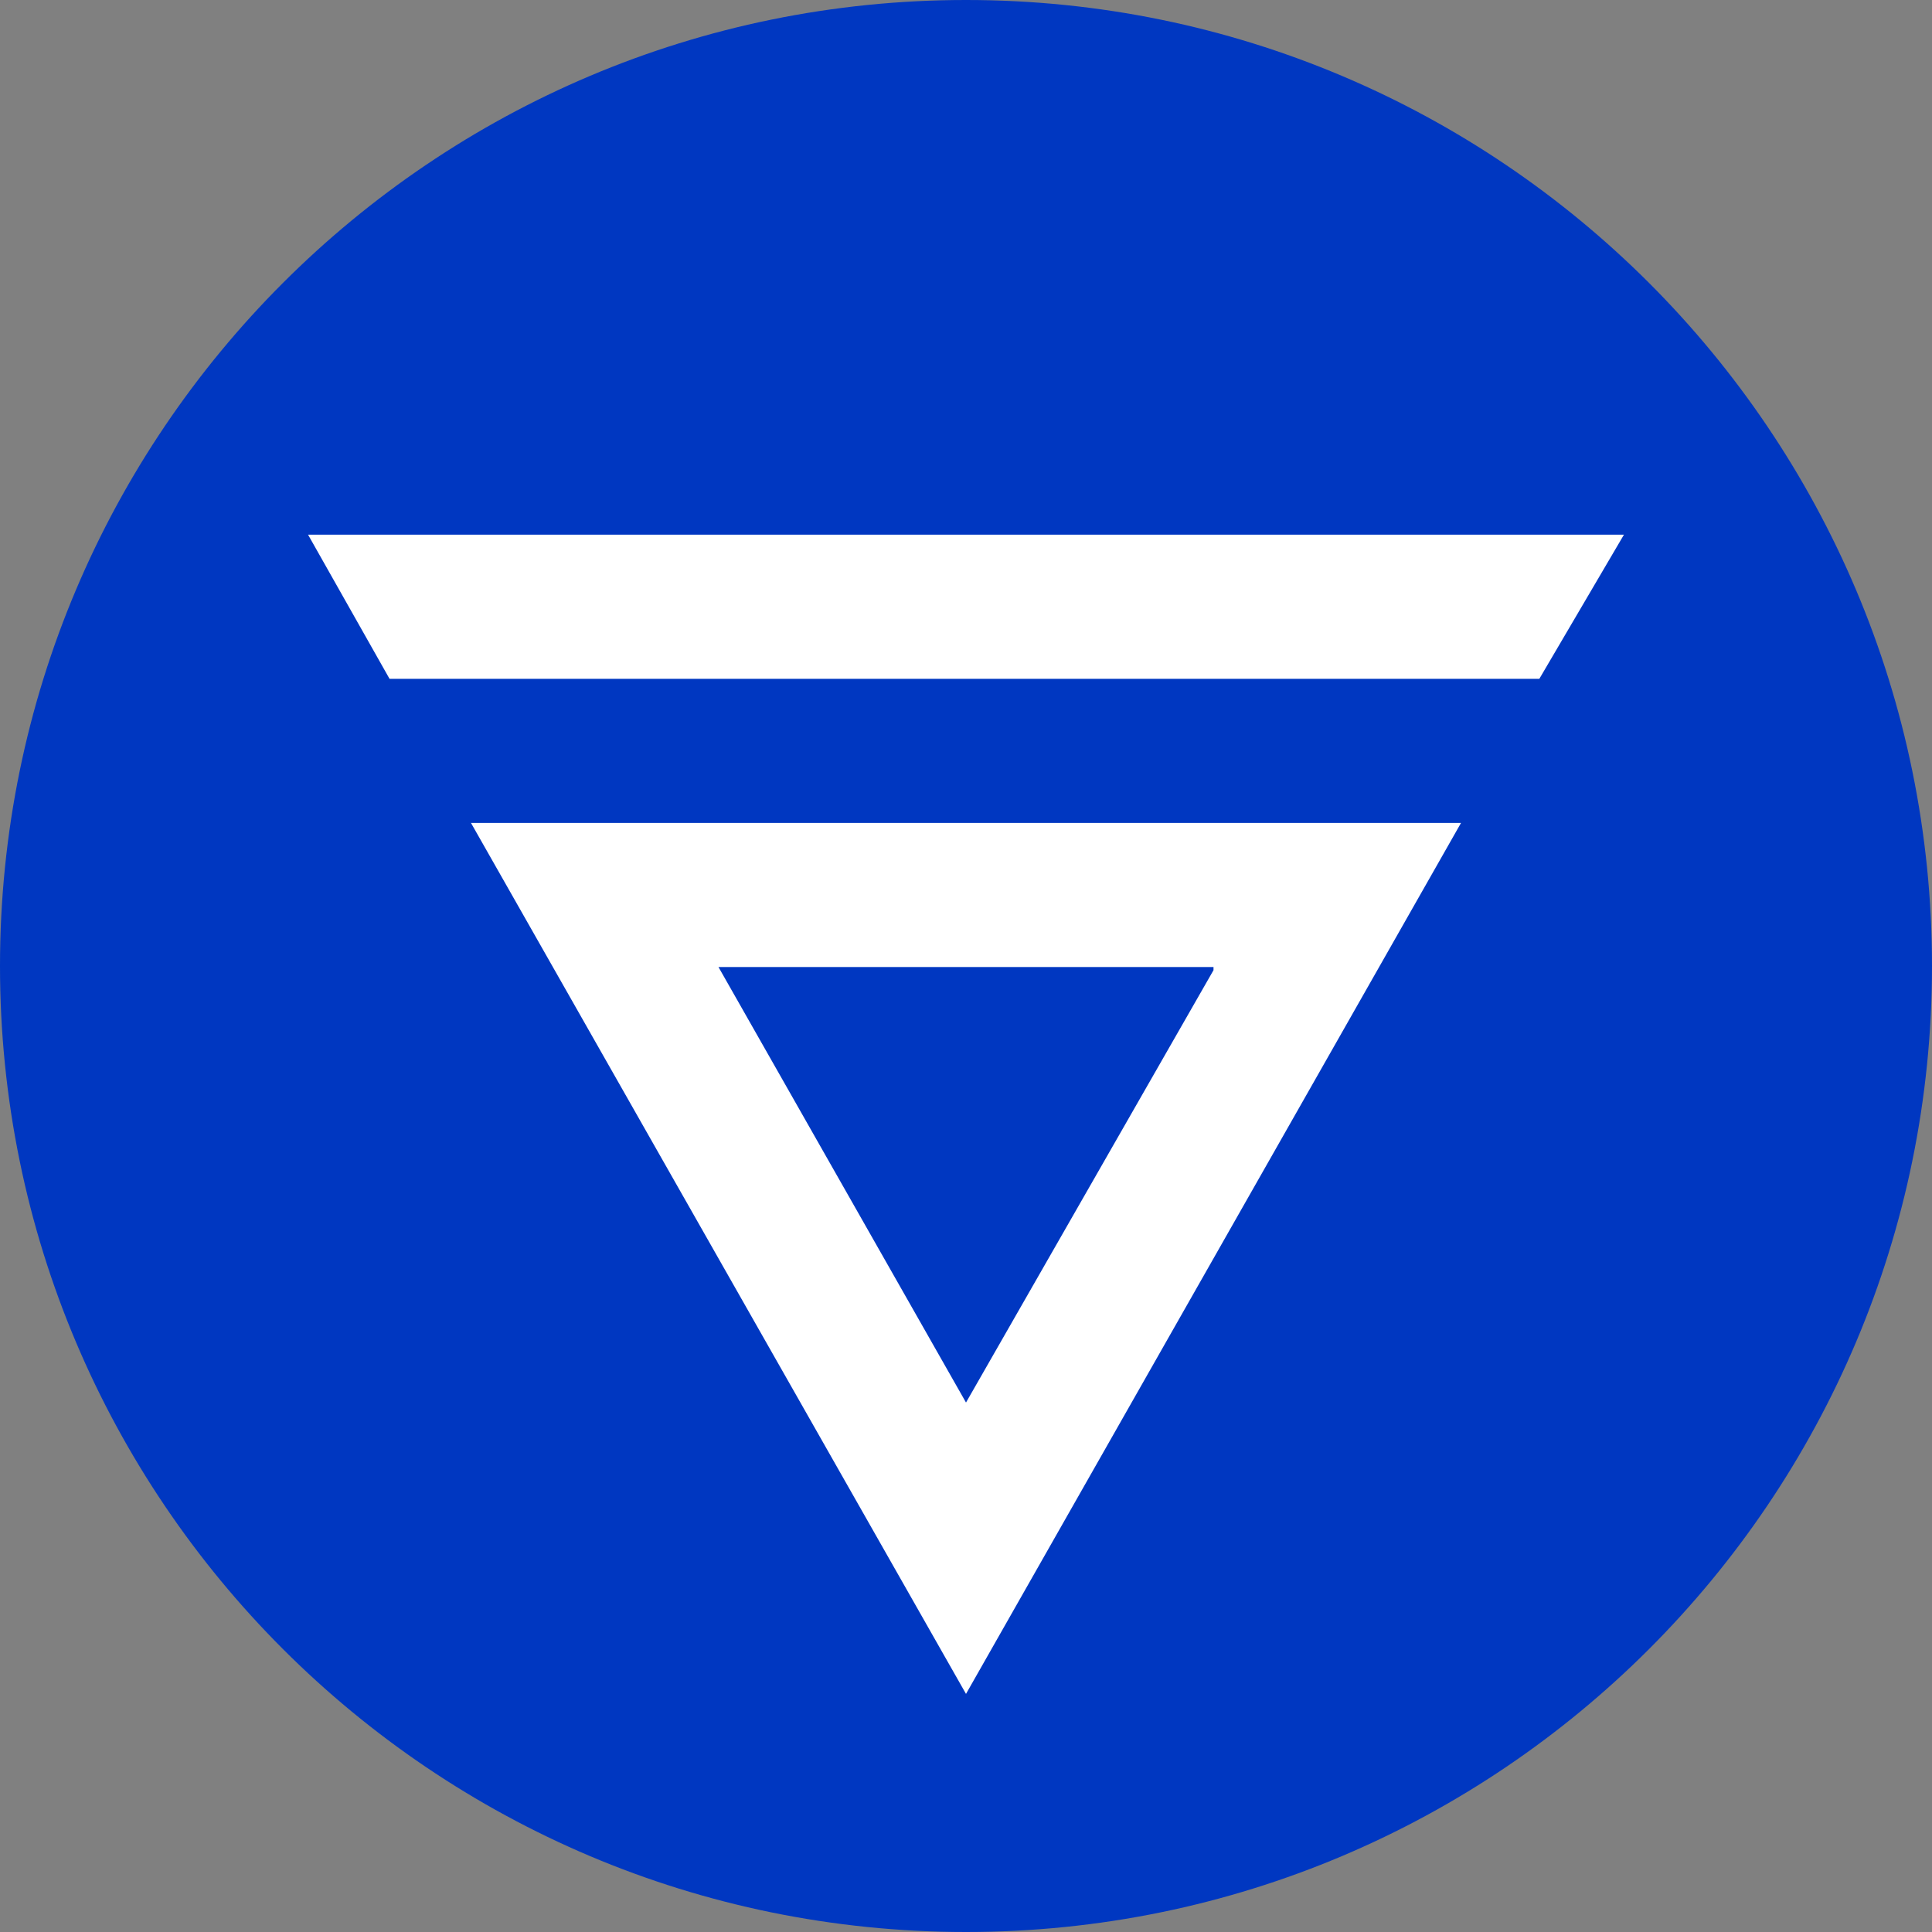
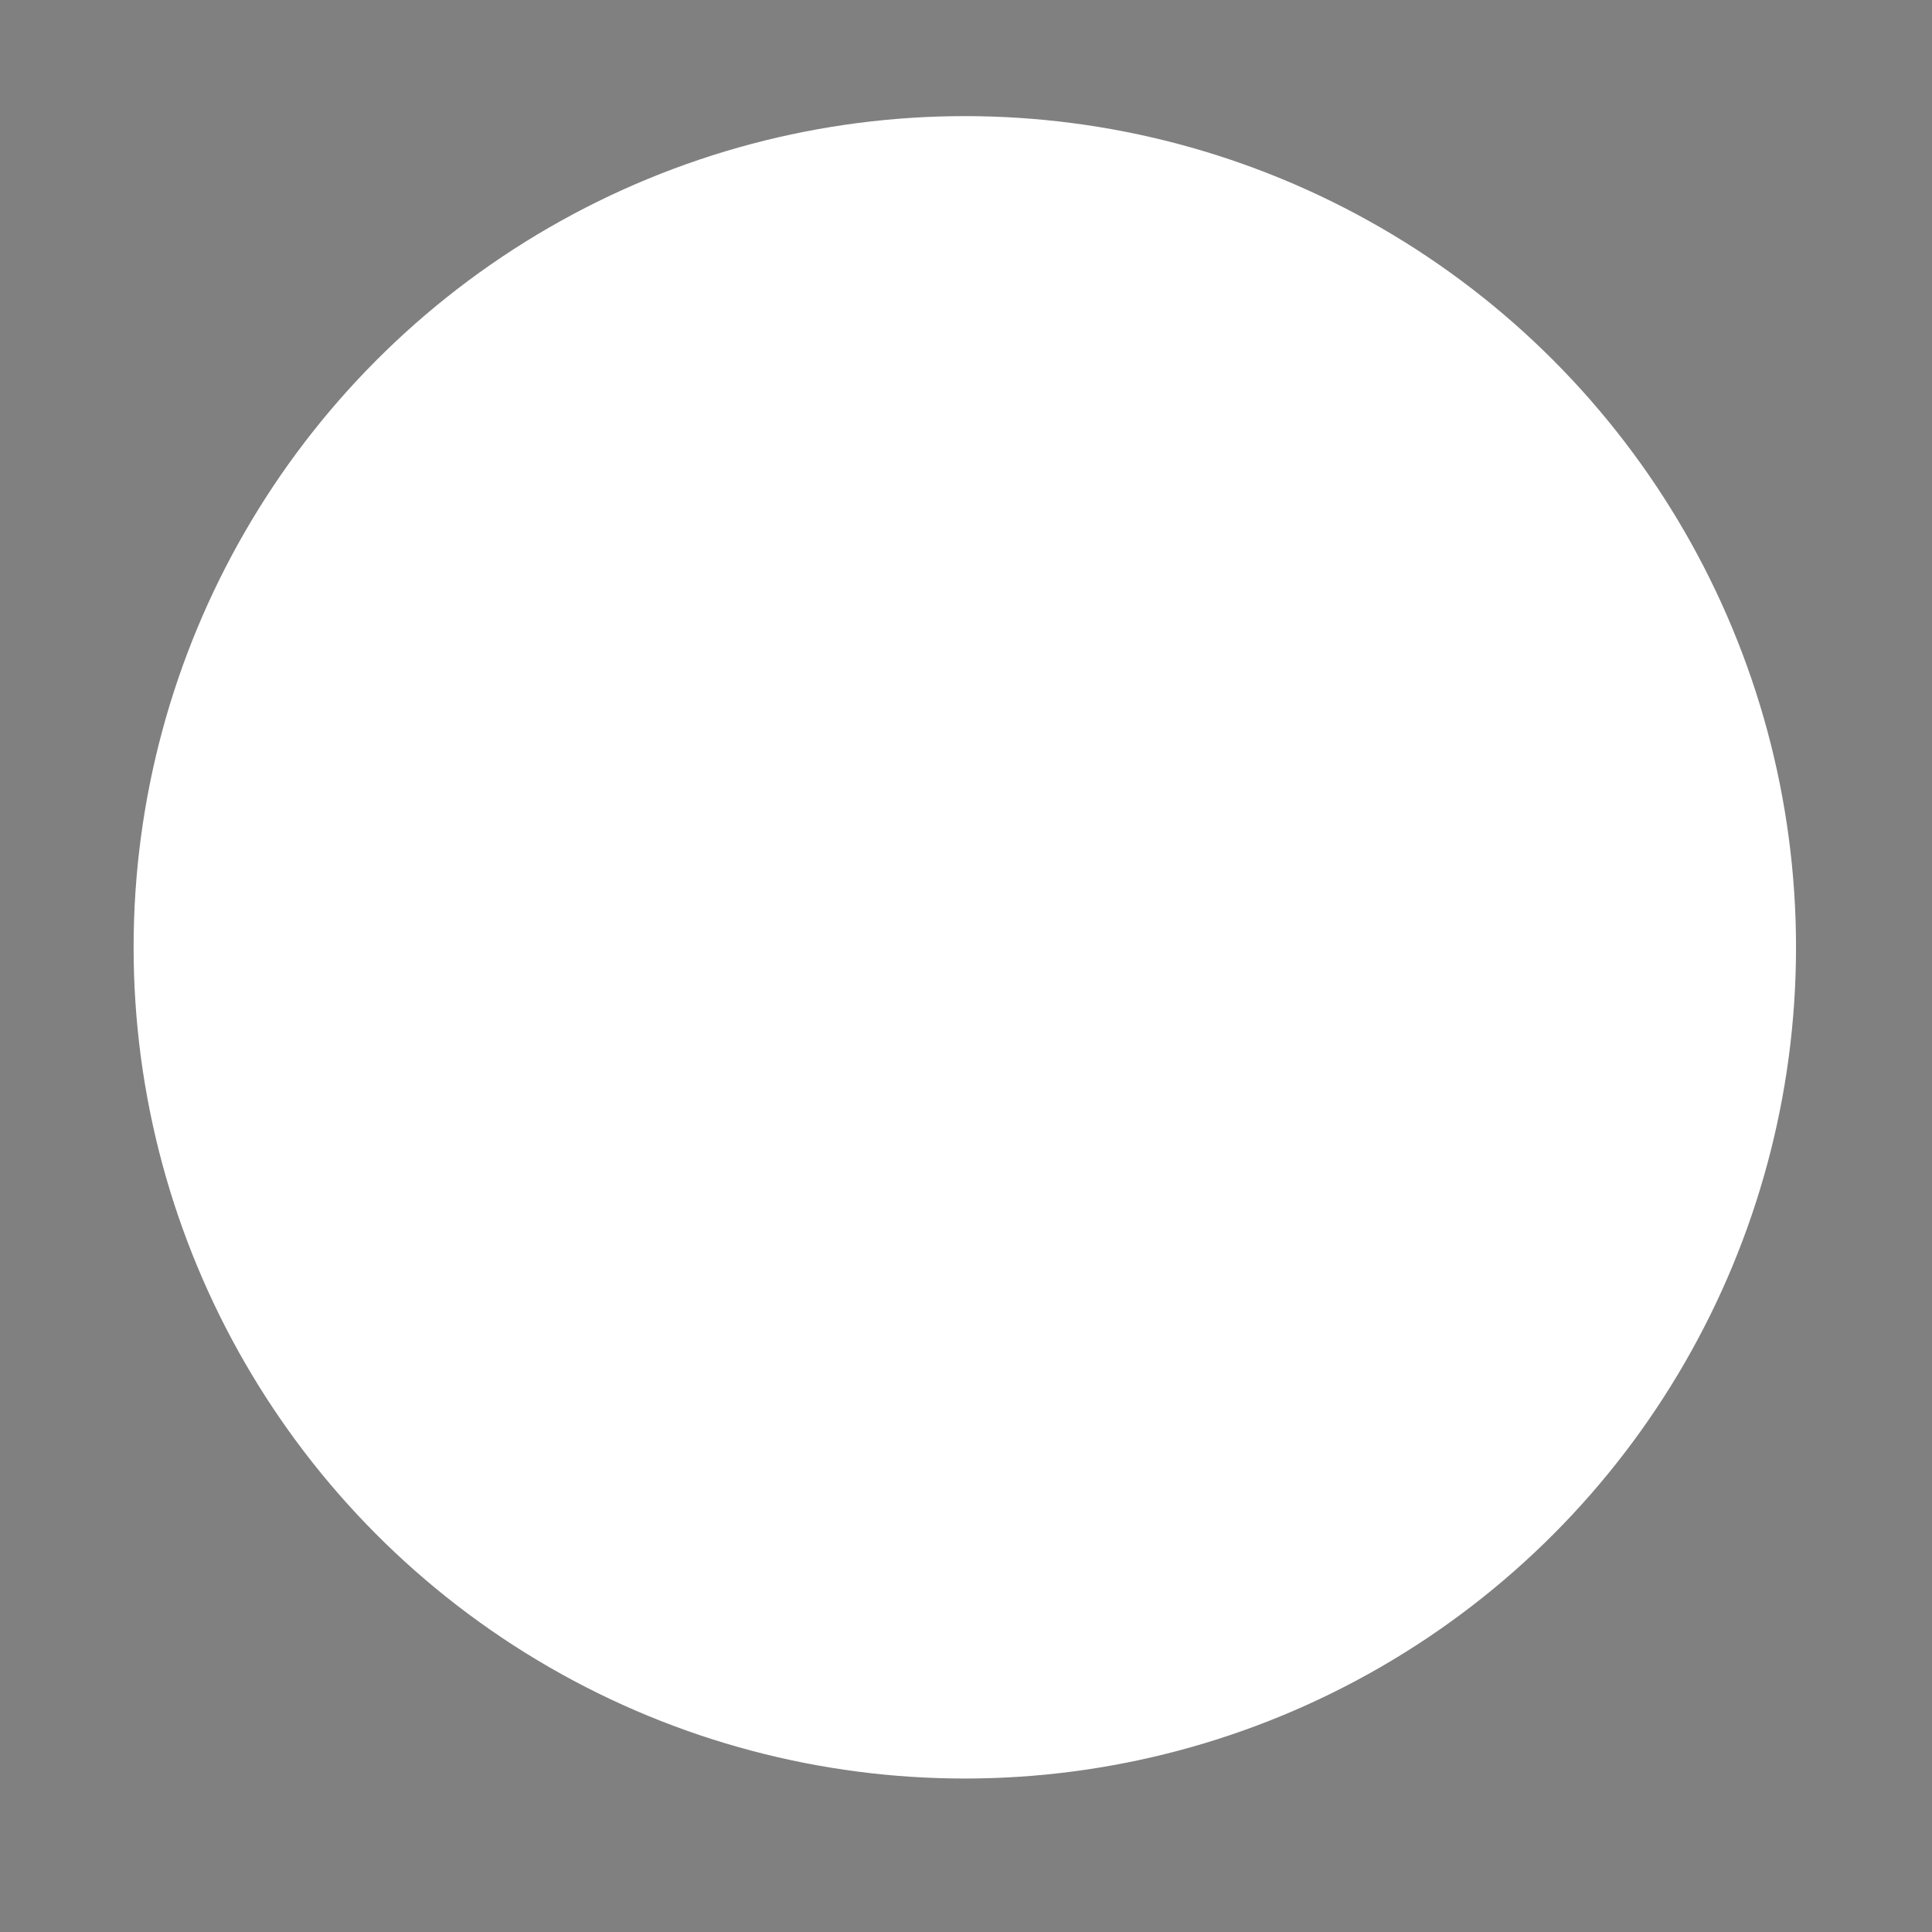
<svg xmlns="http://www.w3.org/2000/svg" viewBox="0 0 512 512">
  <rect x="0" y="0" width="512" height="512" fill="#808080" stroke="none" />
  <g id="BG_WHITE">
    <circle cx="255.686" cy="251.051" r="220.279" fill="#fff" />
  </g>
  <g id="CIRCLE_OUTLINE_BLACK">
-     <polygon points="256 371.687 321.592 257.108 321.592 256.278 190.408 256.278 256 371.687" fill="#0037c1" />
-     <path d="m256,0C114.615,0,0,114.615,0,256s114.615,256,256,256,256-114.615,256-256S397.385,0,256,0Zm0,448.903L124.815,218.085h262.37l-131.185,230.819Zm151.941-269.012H103.228l-21.587-38.193h348.719l-22.418,38.193Z" fill="#0037c1" />
-   </g>
+     </g>
</svg>